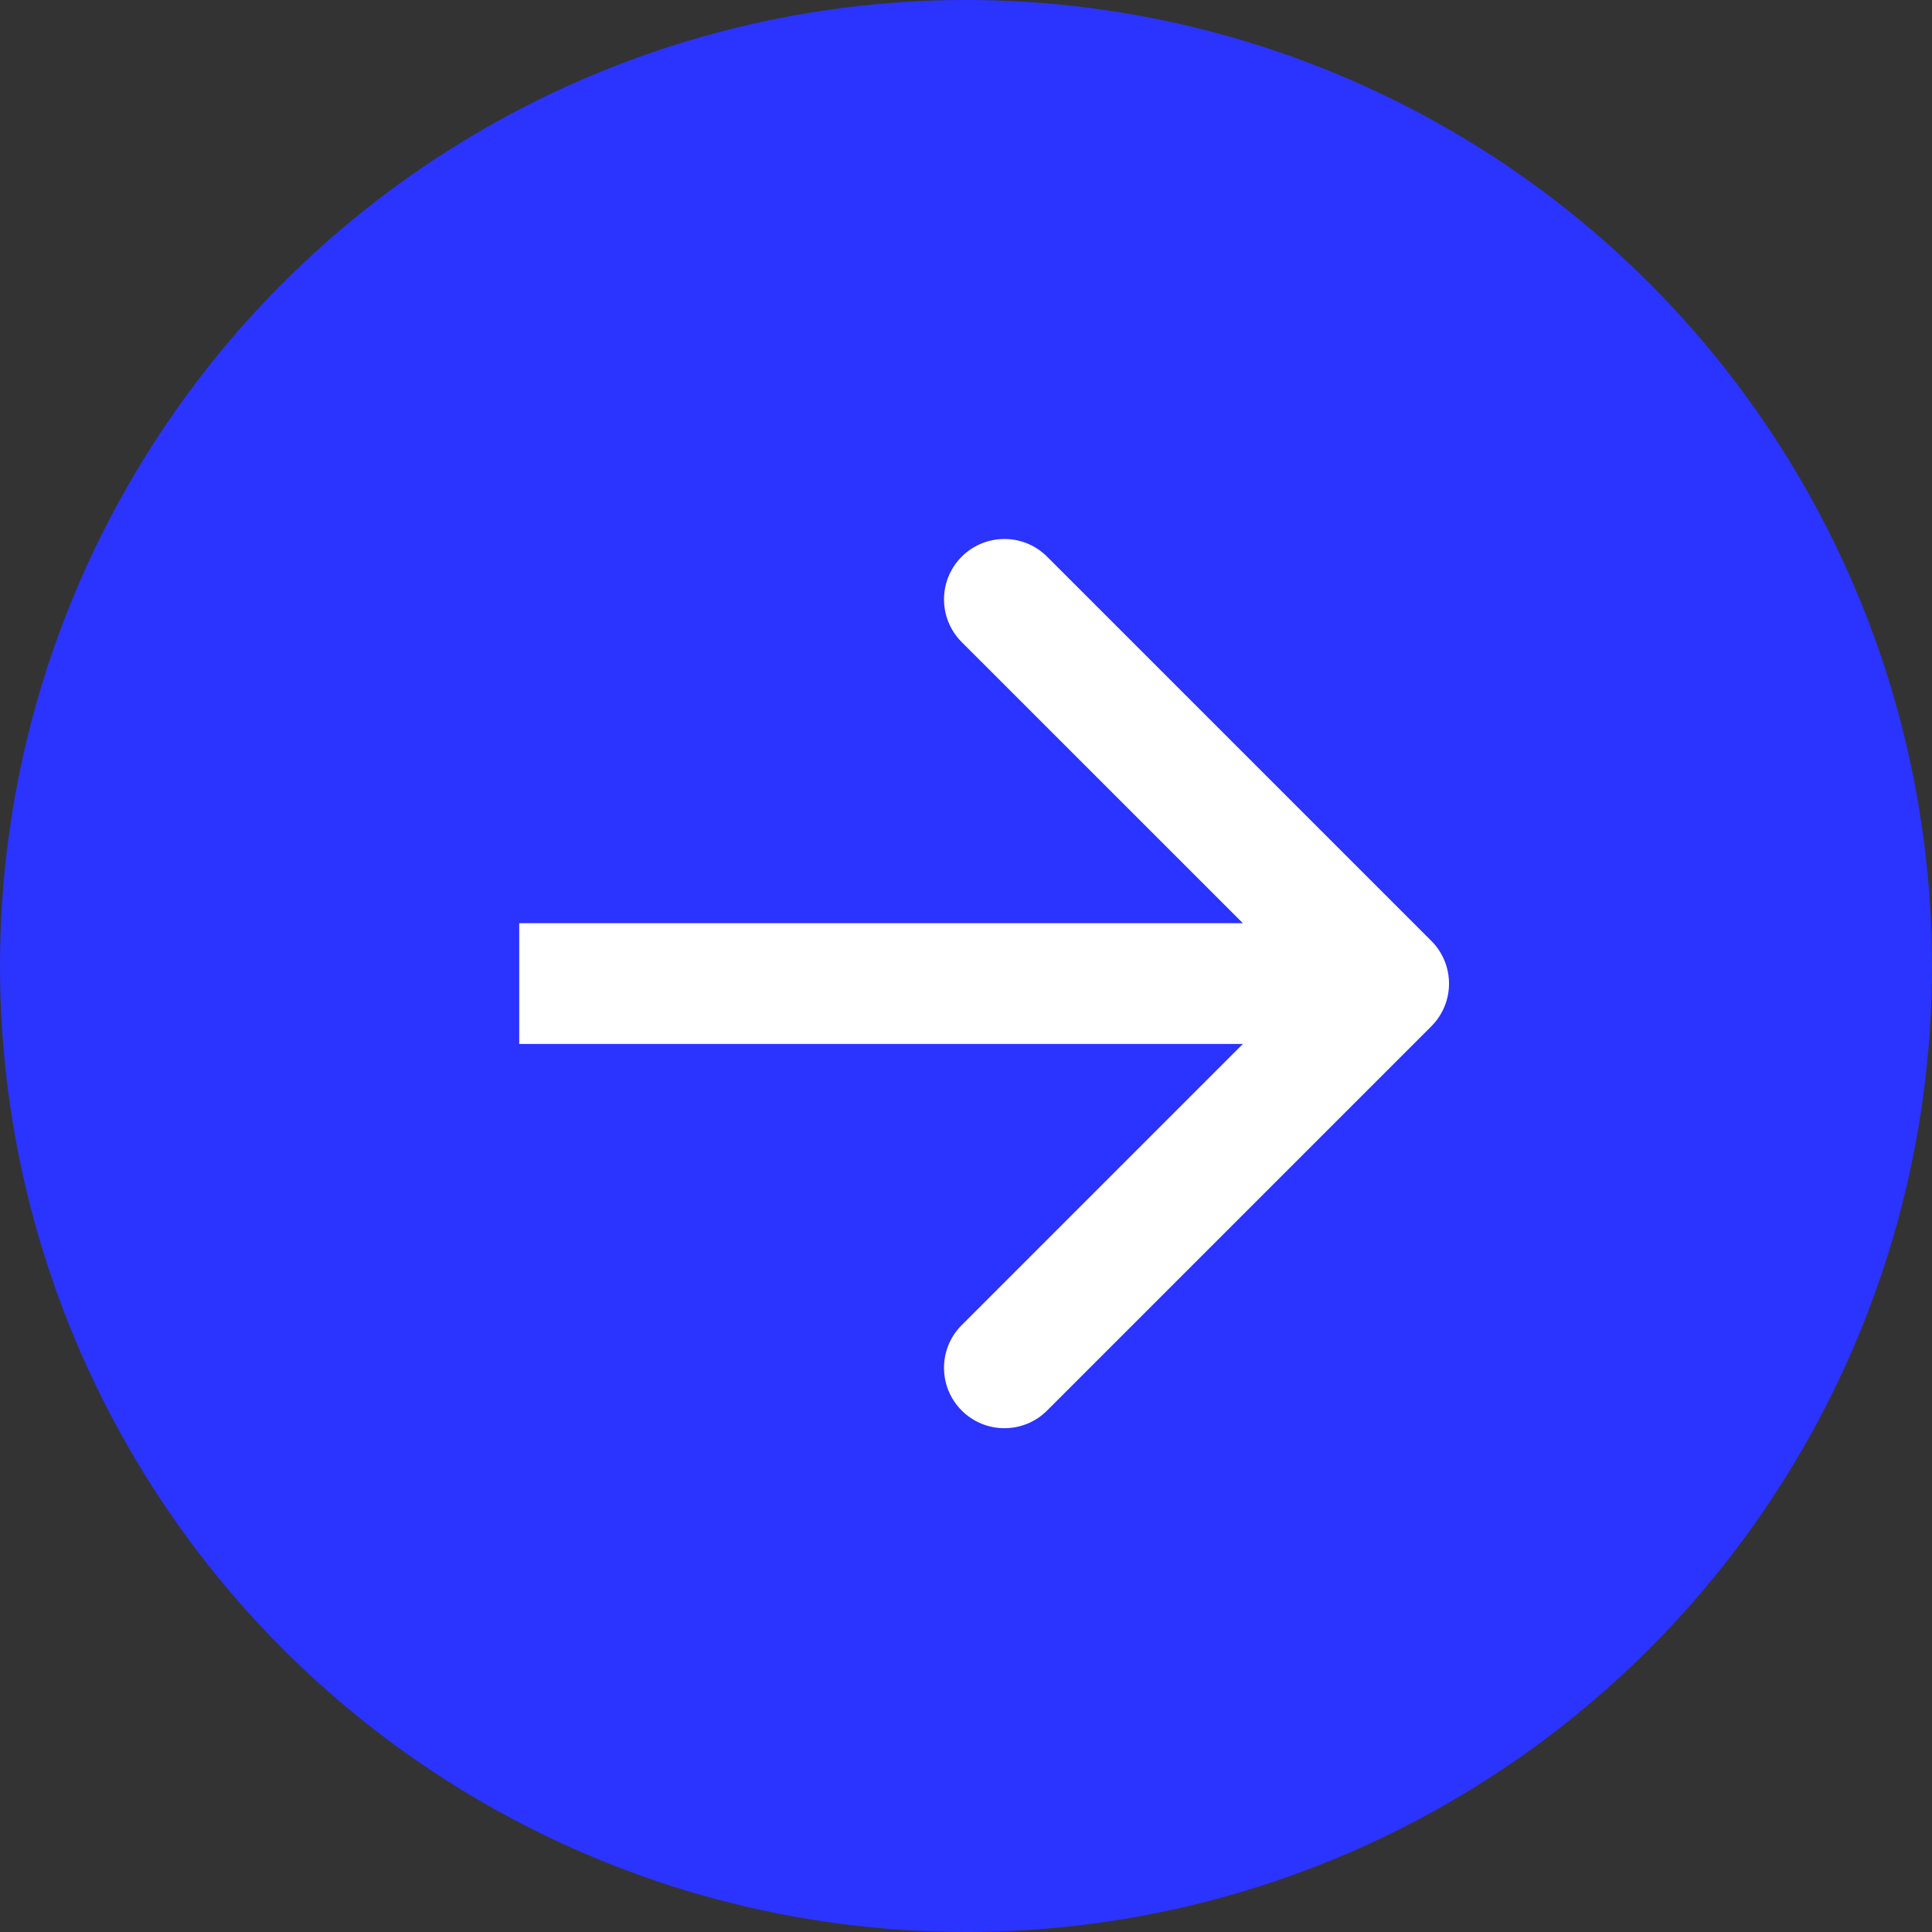
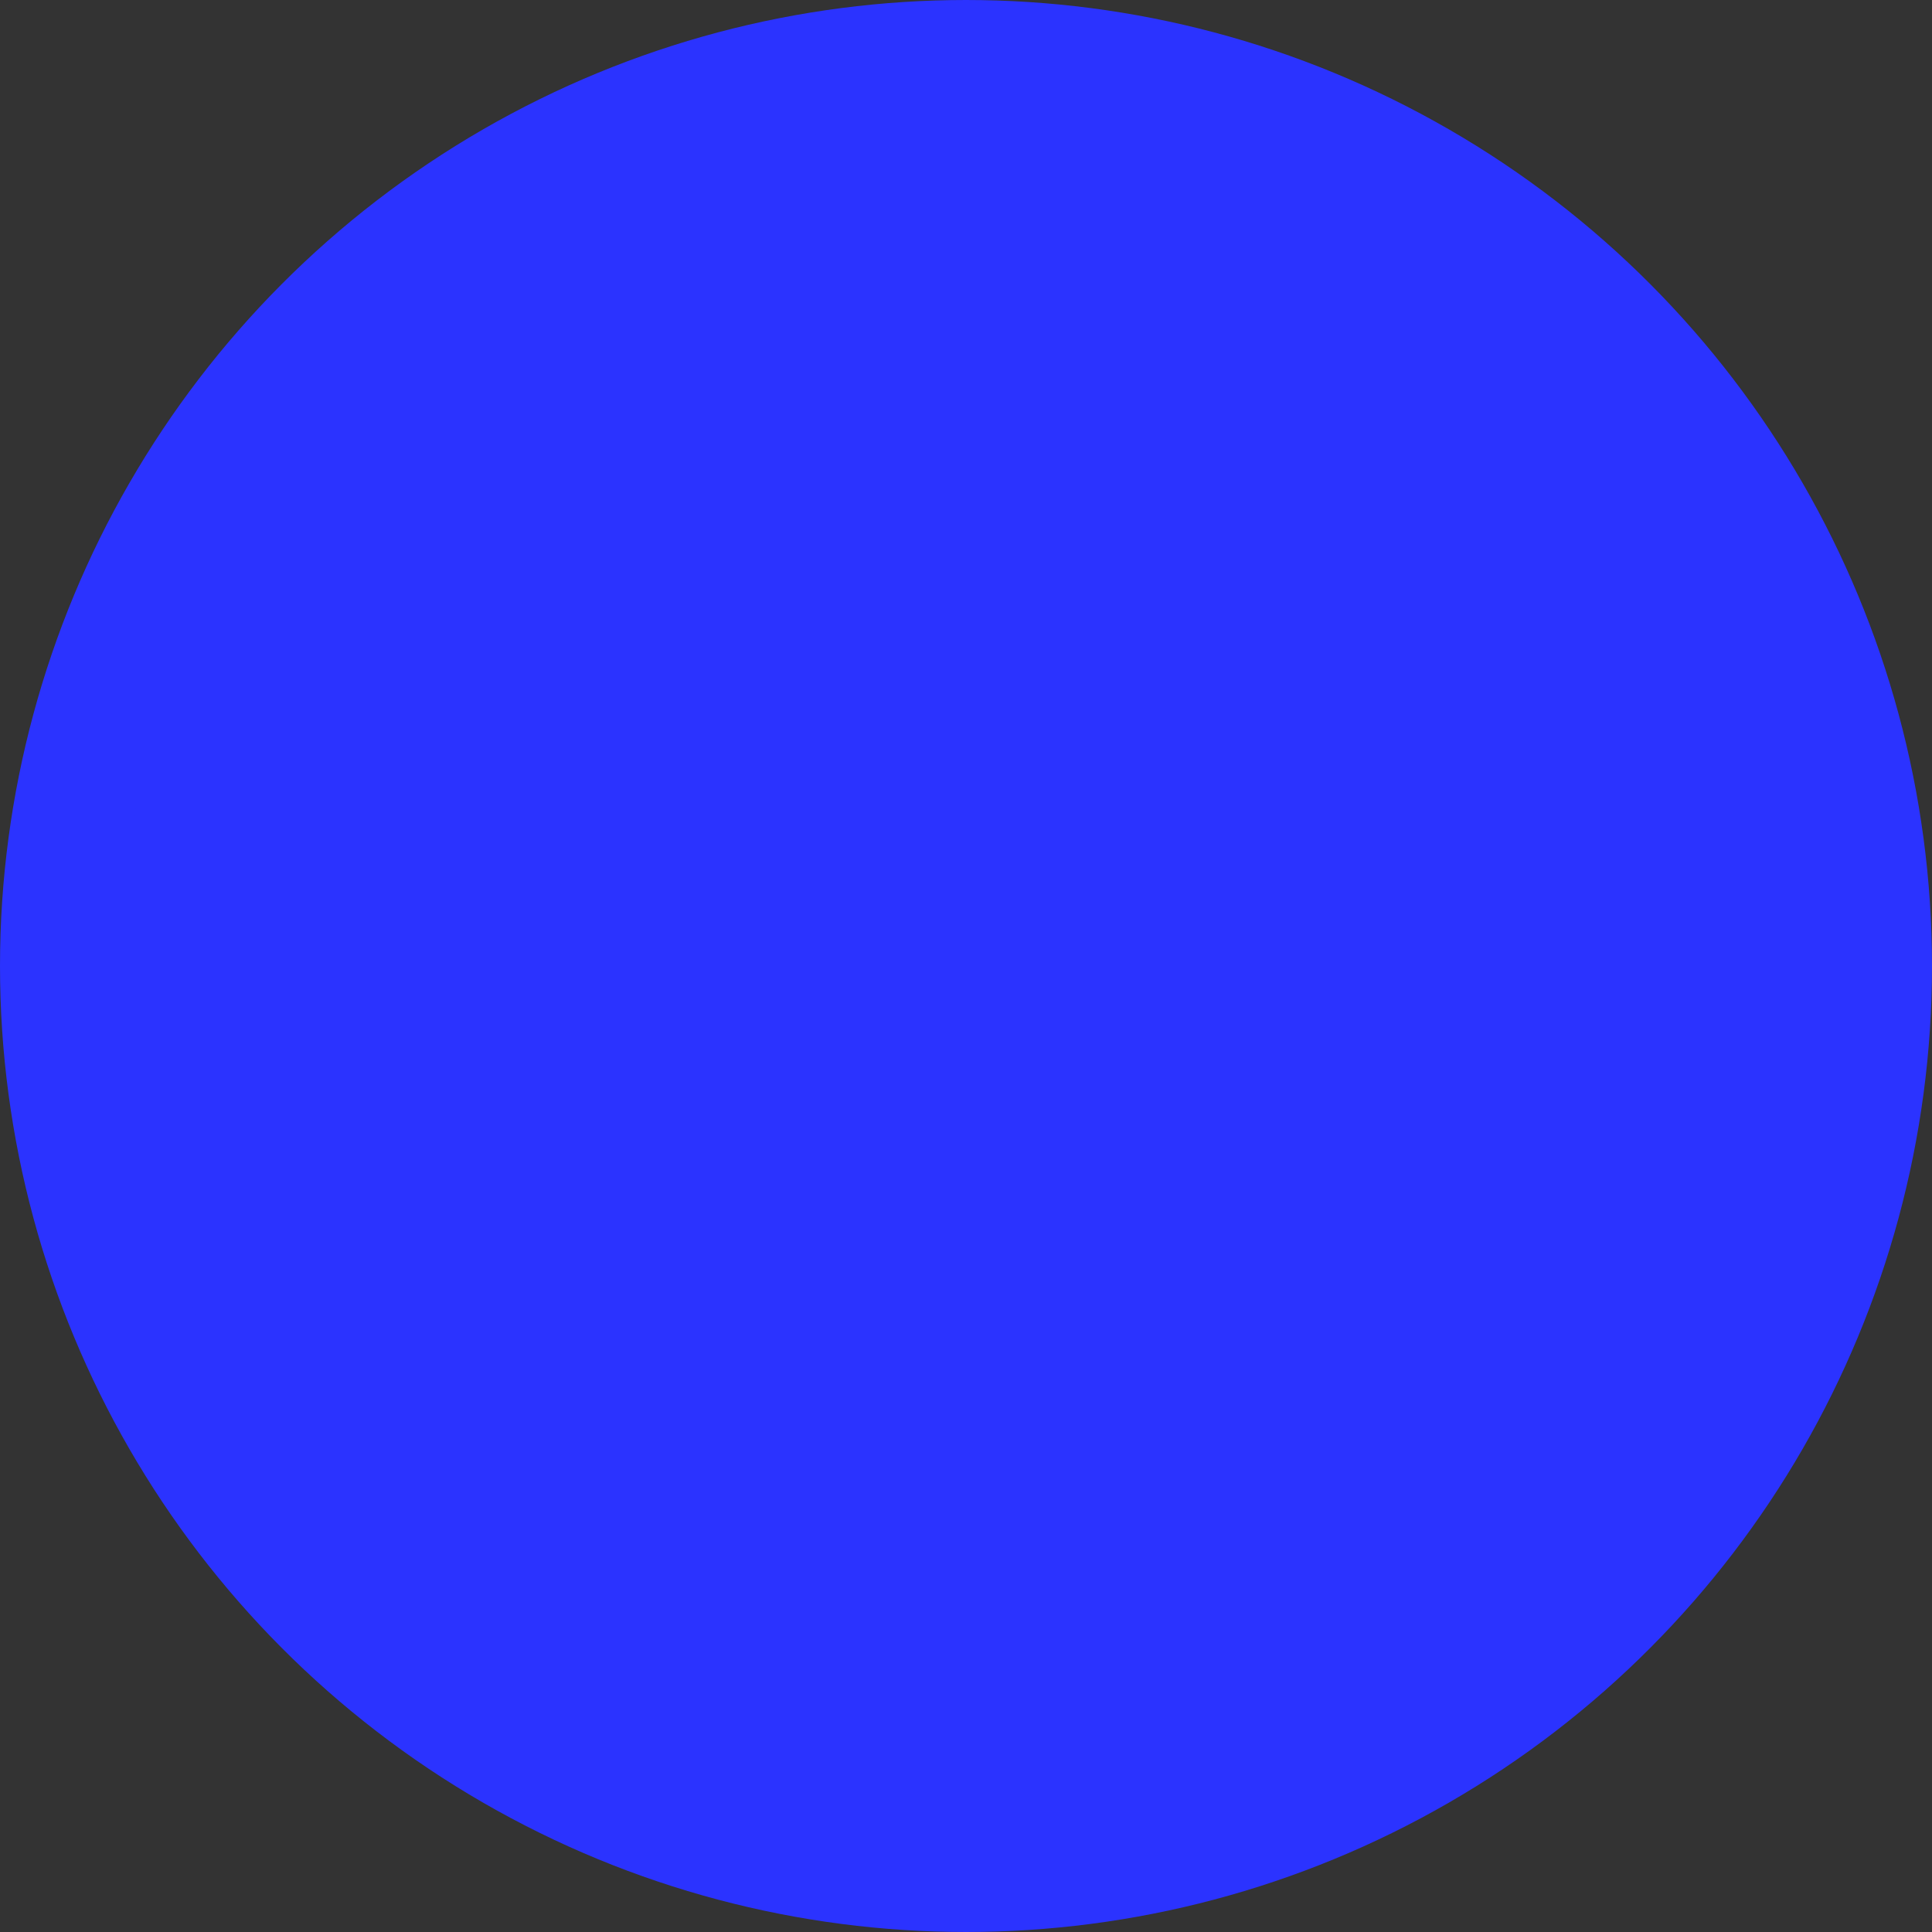
<svg xmlns="http://www.w3.org/2000/svg" width="32" height="32" viewBox="0 0 32 32" fill="none">
  <rect x="0" y="0" width="32" height="32" fill="#333333" stroke="none" />
  <circle cx="16" cy="16" r="15" fill="#2B33FF" stroke="#2B33FF" stroke-width="2" />
-   <path d="M23.707 16.999C24.098 16.608 24.098 15.975 23.707 15.584L17.343 9.22C16.953 8.83 16.32 8.83 15.929 9.22C15.538 9.611 15.538 10.244 15.929 10.635L21.586 16.291L15.929 21.948C15.538 22.339 15.538 22.972 15.929 23.363C16.32 23.753 16.953 23.753 17.343 23.363L23.707 16.999ZM23 15.291L8.6 15.291V17.291L23 17.291V15.291Z" fill="white" />
</svg>